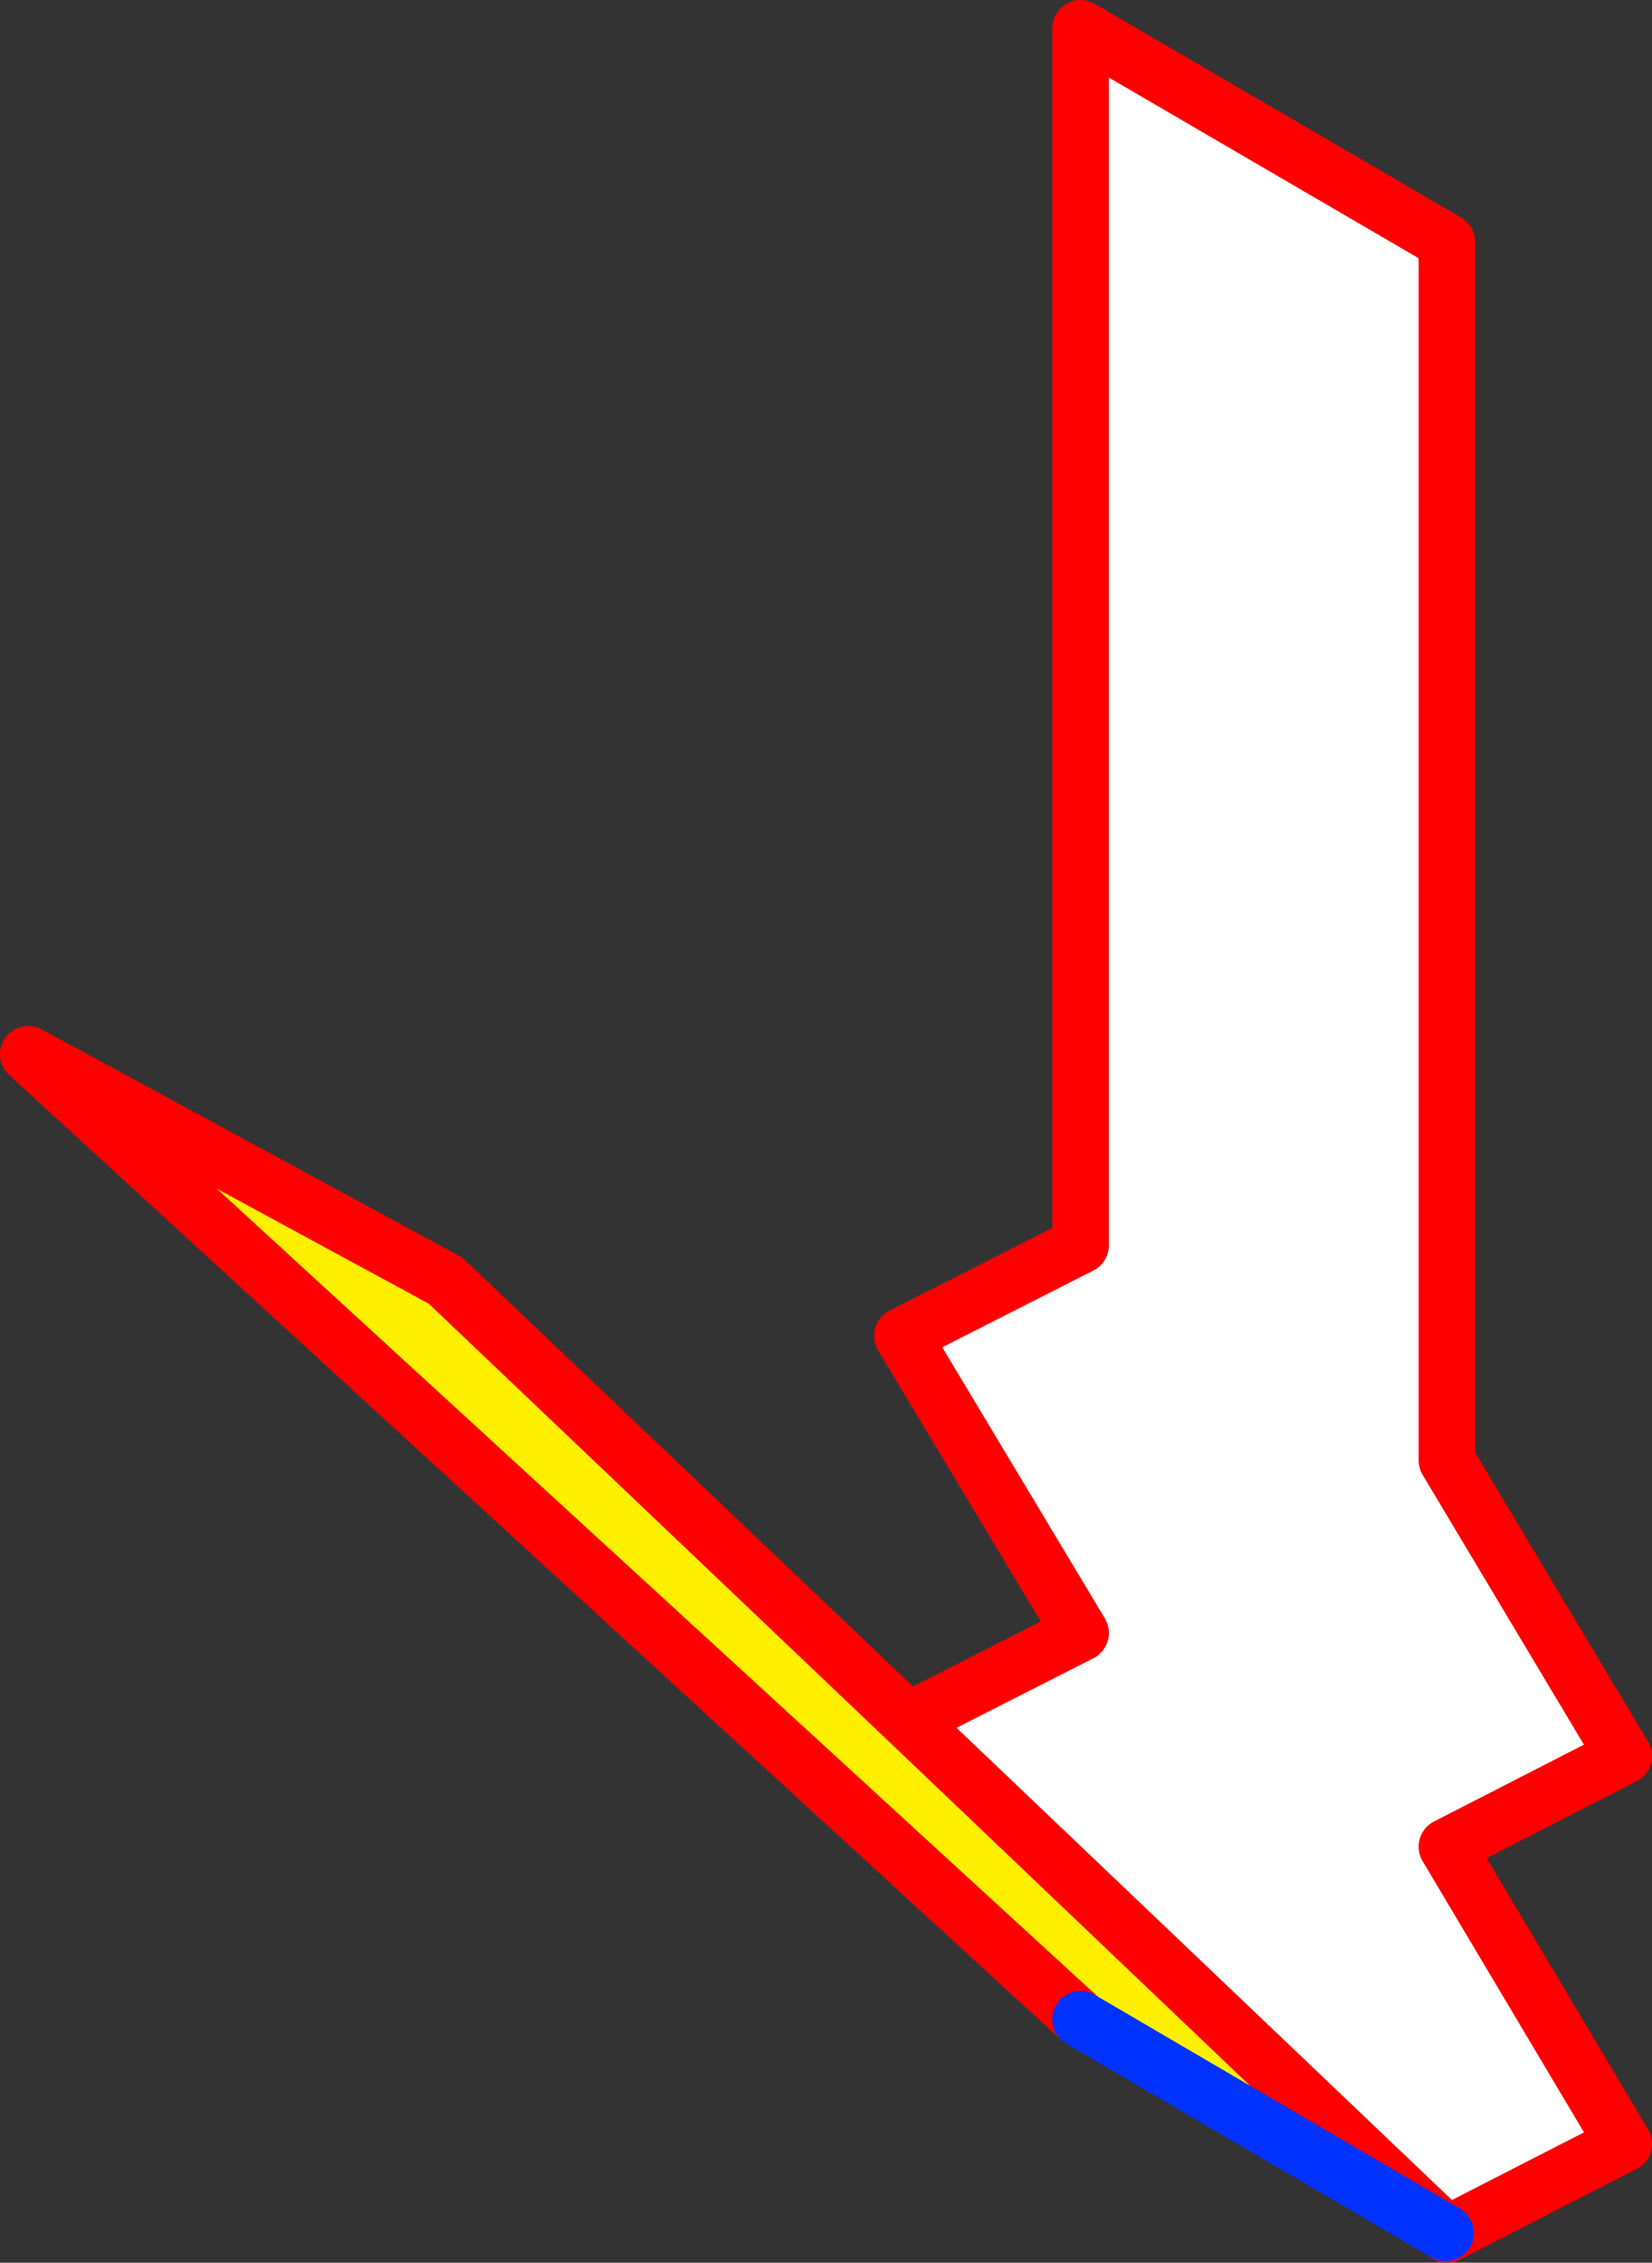
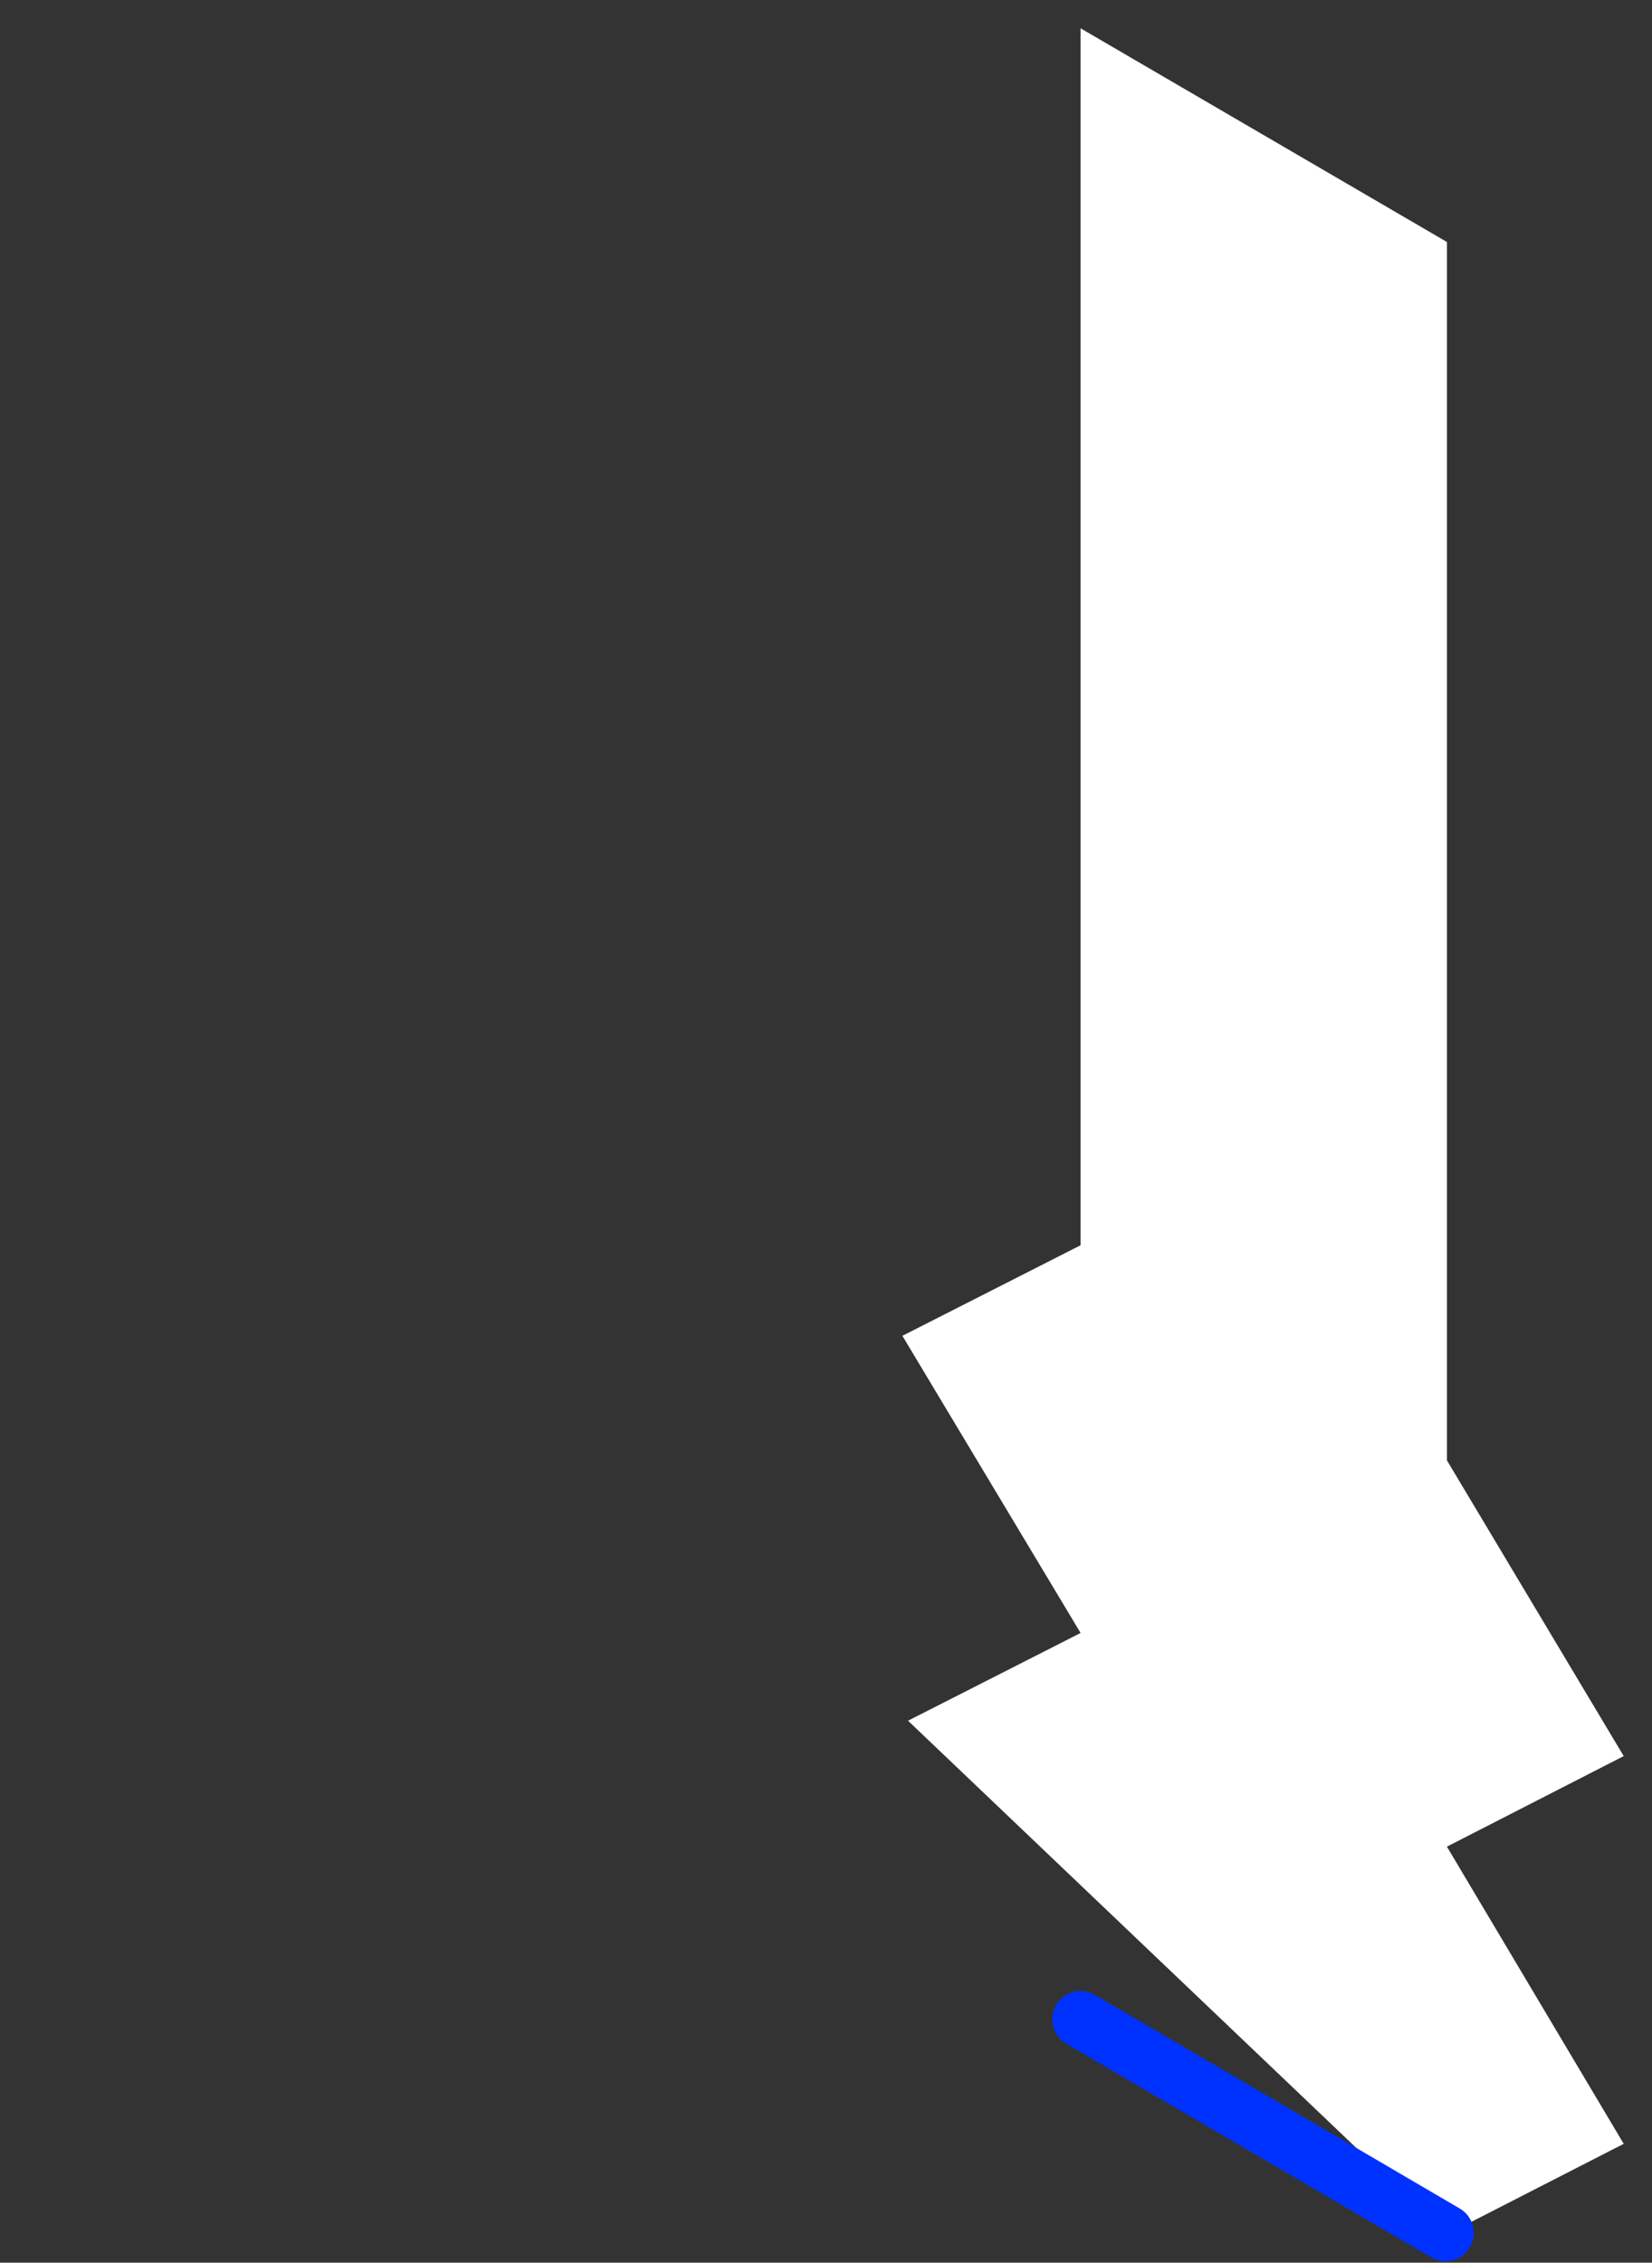
<svg xmlns="http://www.w3.org/2000/svg" height="79.95px" width="58.4px">
  <rect width="100%" height="100%" fill="#333333" stroke="none" />
  <g transform="matrix(1.0, 0.0, 0.0, 1.0, -316.4, -192.0)">
    <path d="M348.5 252.8 L354.6 249.7 348.3 239.2 354.6 236.0 354.6 193.0 367.55 200.55 367.55 243.6 373.8 254.05 367.55 257.25 373.8 267.75 367.55 270.95 367.5 270.9 348.5 252.8" fill="#ffffff" fill-rule="evenodd" stroke="none" />
-     <path d="M348.5 252.8 L367.5 270.9 354.6 263.35 317.4 229.25 332.15 237.25 348.5 252.8" fill="#fff000" fill-rule="evenodd" stroke="none" />
-     <path d="M367.5 270.9 L367.55 270.95 373.8 267.75 367.55 257.25 373.8 254.05 367.55 243.6 367.55 200.55 354.6 193.0 354.6 236.0 348.3 239.2 354.6 249.7 348.5 252.8 367.5 270.9 M354.6 263.35 L317.4 229.25 332.15 237.25 348.5 252.8" fill="none" stroke="#ff0000" stroke-linecap="round" stroke-linejoin="round" stroke-width="2.0" />
    <path d="M367.5 270.9 L354.6 263.35" fill="none" stroke="#0032ff" stroke-linecap="round" stroke-linejoin="round" stroke-width="2.0" />
  </g>
</svg>